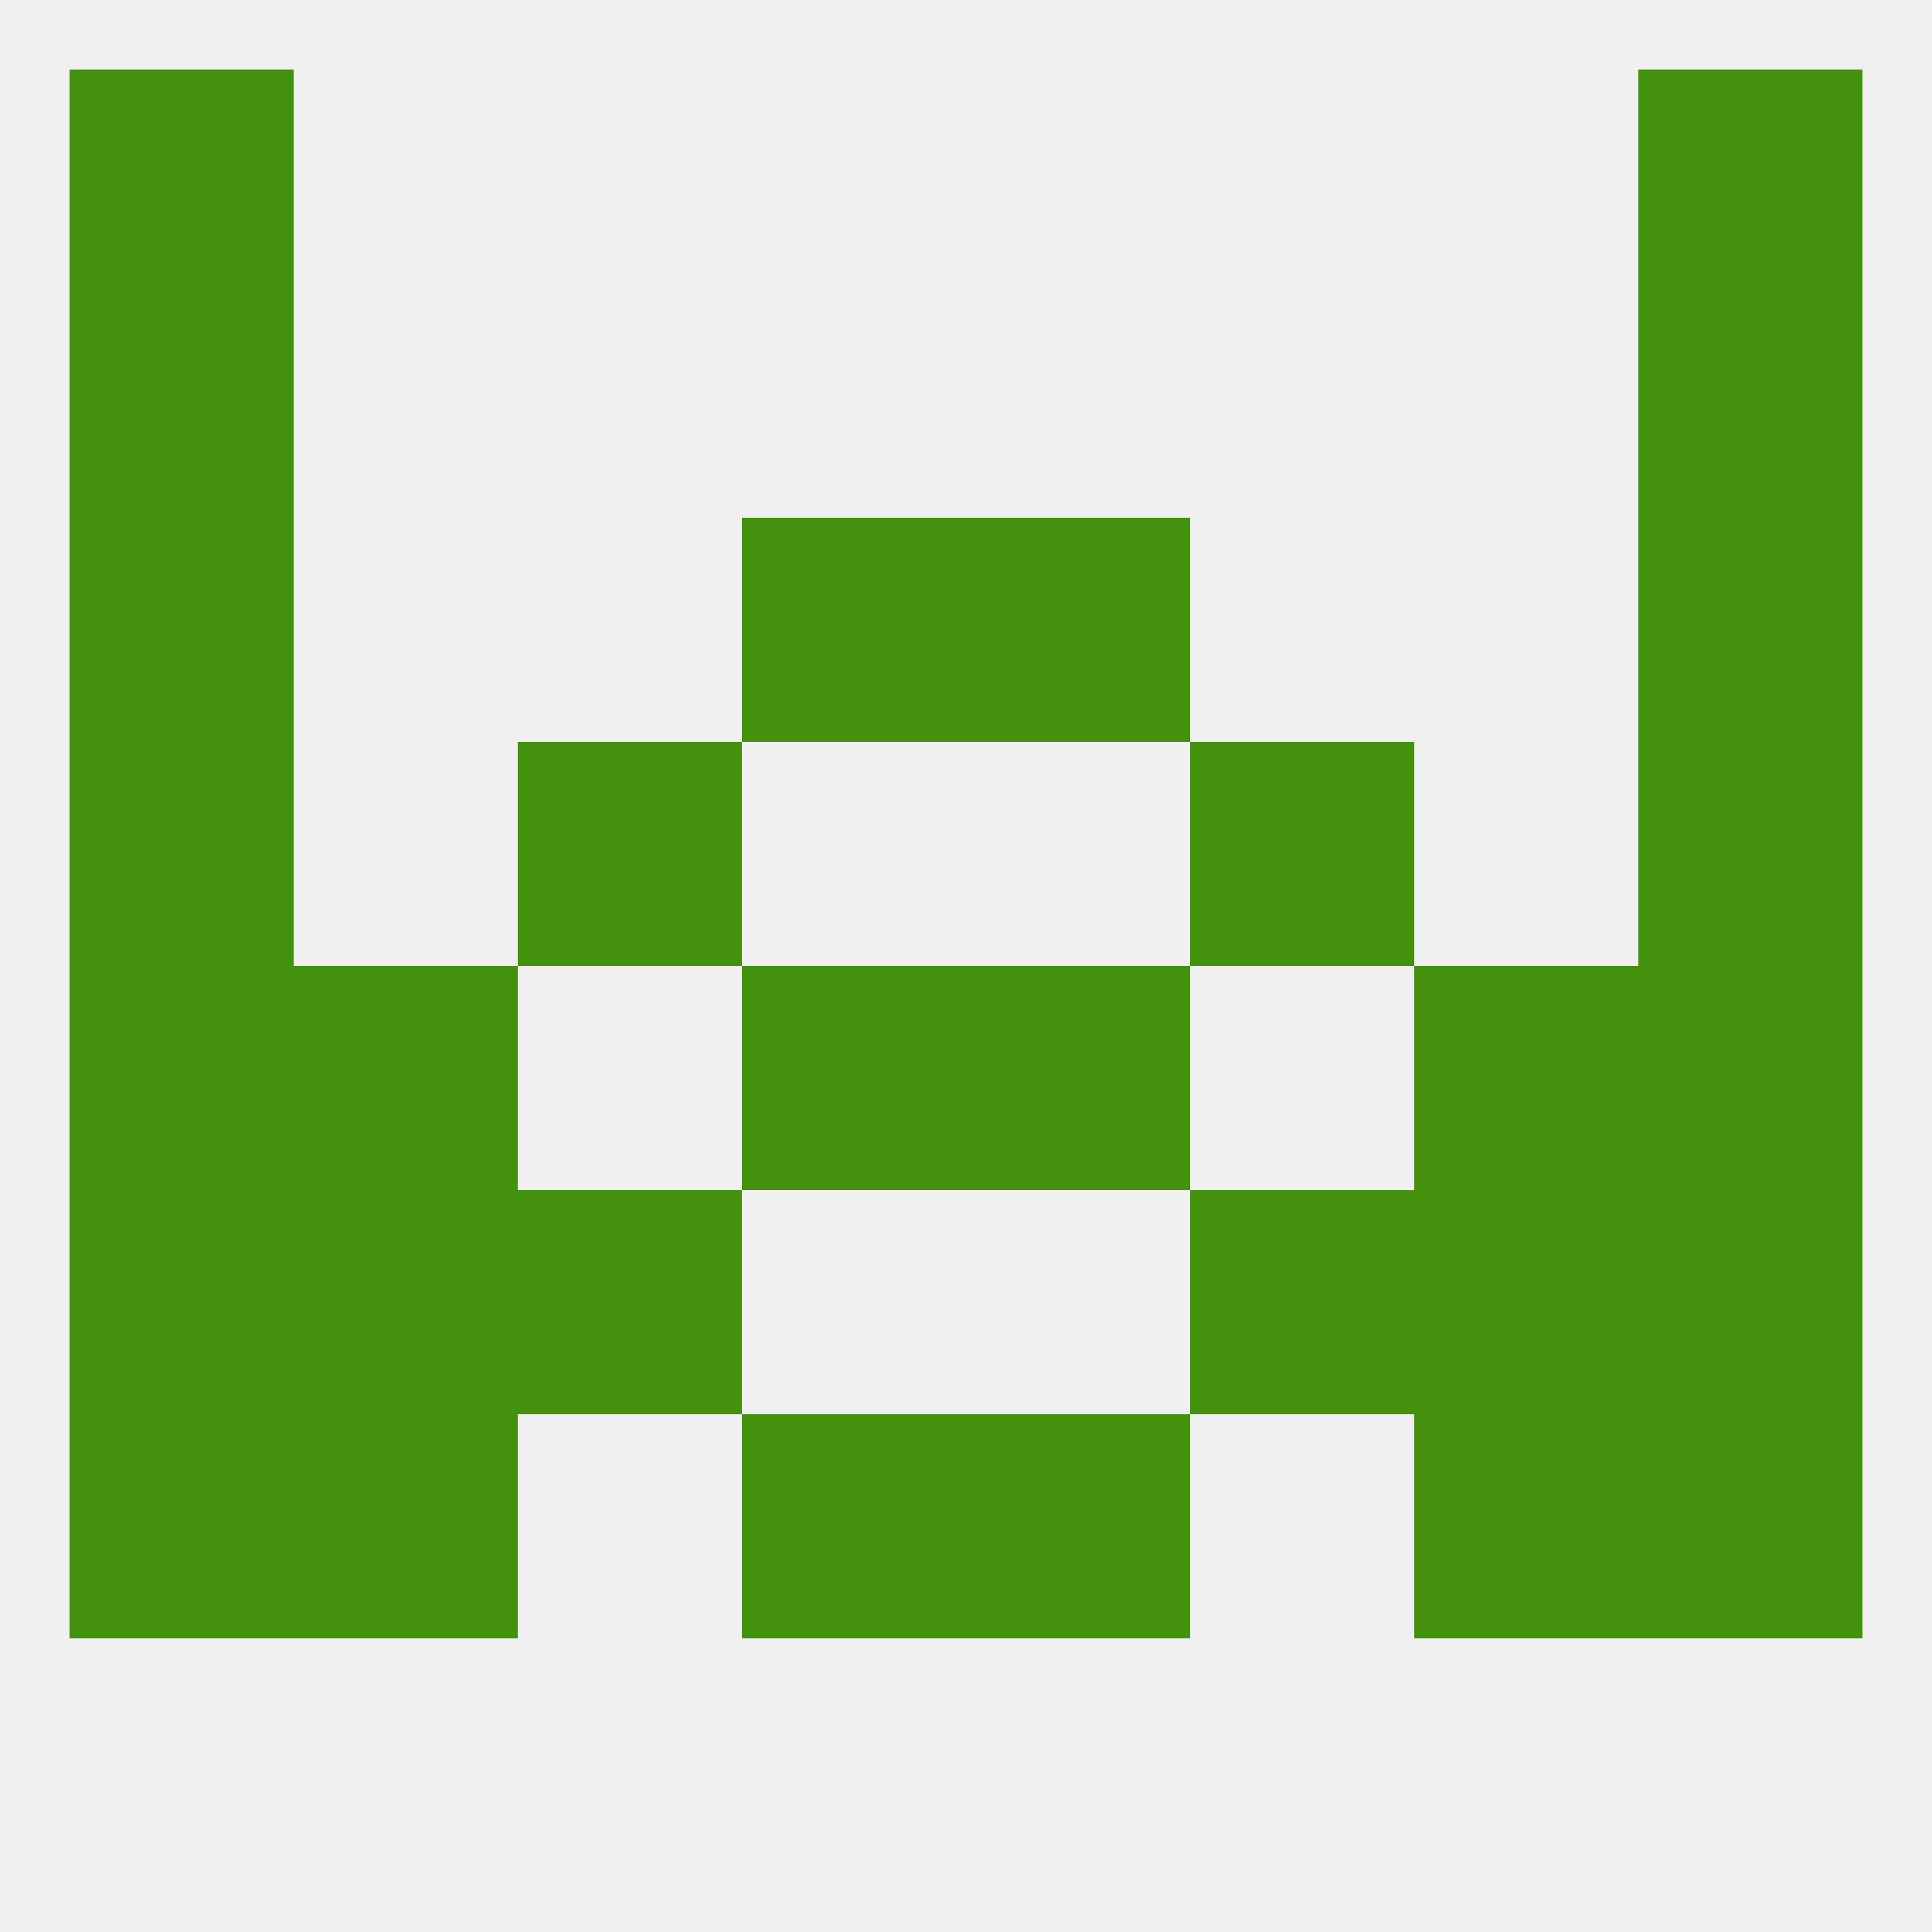
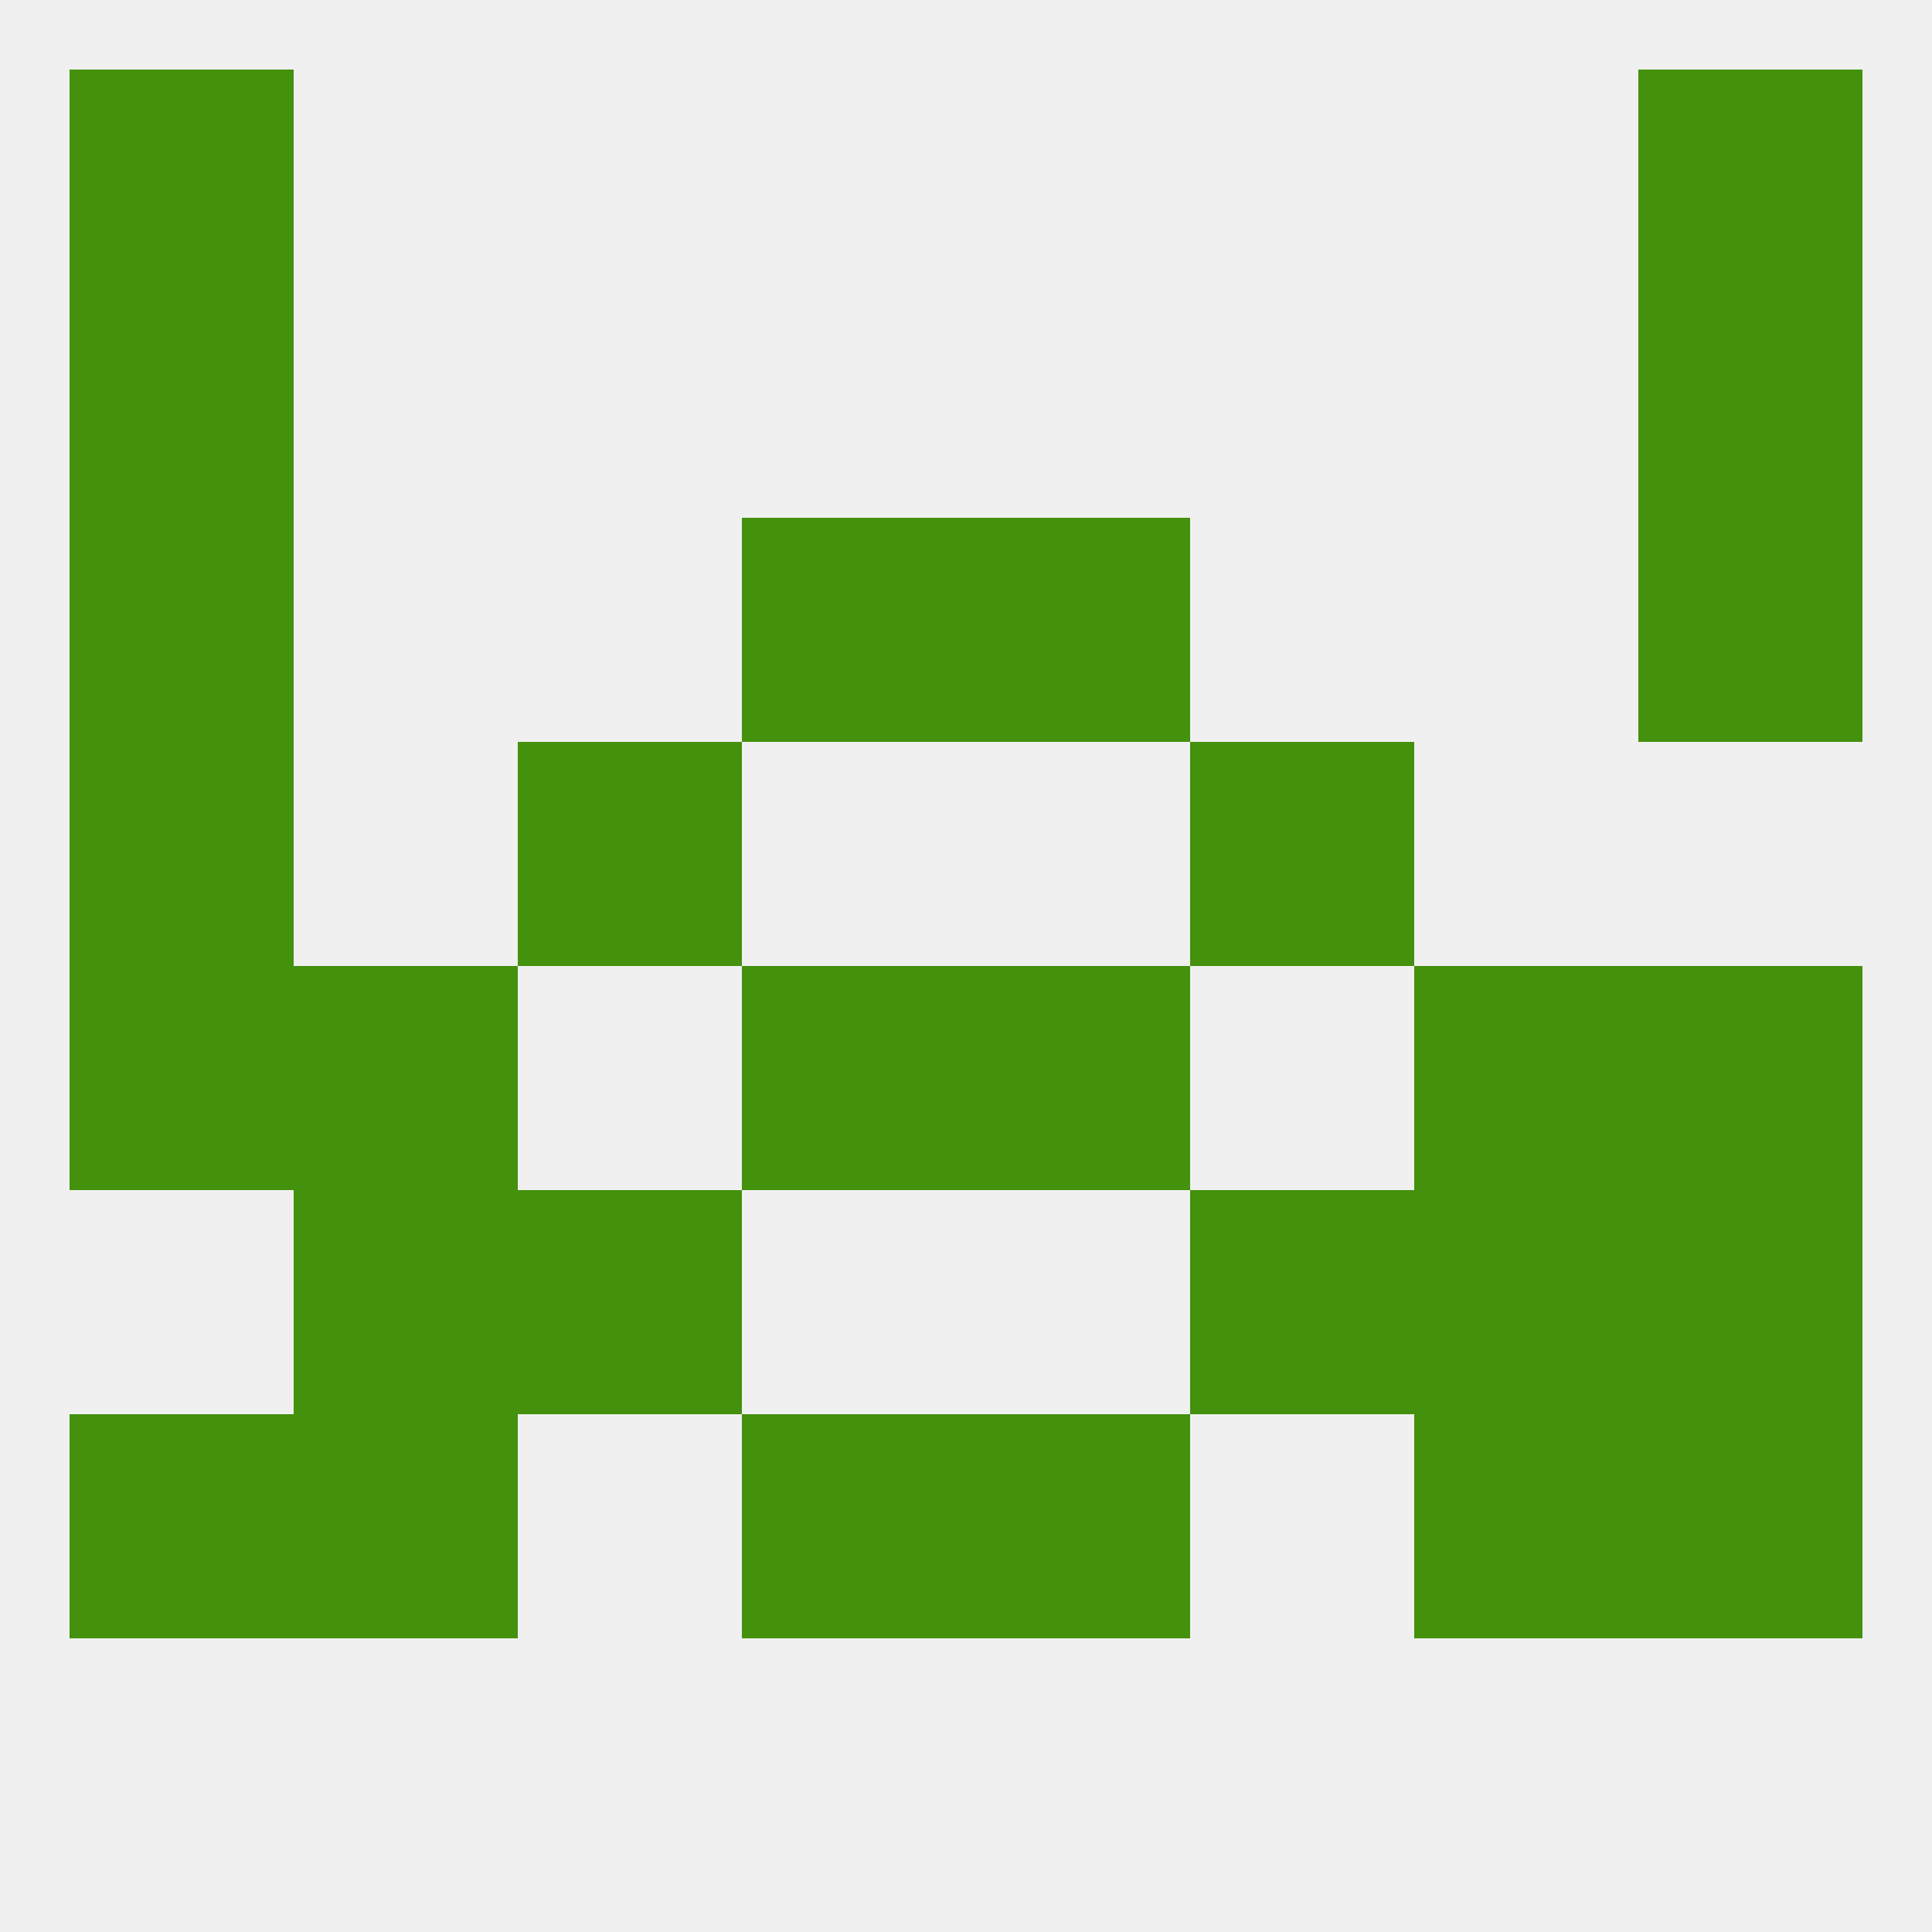
<svg xmlns="http://www.w3.org/2000/svg" version="1.1" baseprofile="full" width="250" height="250" viewBox="0 0 250 250">
  <rect width="100%" height="100%" fill="rgba(240,240,240,255)" />
  <rect x="9" y="38" width="29" height="29" fill="rgba(67,145,12,255)" />
  <rect x="212" y="38" width="29" height="29" fill="rgba(67,145,12,255)" />
  <rect x="212" y="67" width="29" height="29" fill="rgba(67,145,12,255)" />
  <rect x="96" y="67" width="29" height="29" fill="rgba(67,145,12,255)" />
  <rect x="125" y="67" width="29" height="29" fill="rgba(67,145,12,255)" />
  <rect x="9" y="67" width="29" height="29" fill="rgba(67,145,12,255)" />
  <rect x="9" y="96" width="29" height="29" fill="rgba(67,145,12,255)" />
-   <rect x="212" y="96" width="29" height="29" fill="rgba(67,145,12,255)" />
  <rect x="67" y="96" width="29" height="29" fill="rgba(67,145,12,255)" />
  <rect x="154" y="96" width="29" height="29" fill="rgba(67,145,12,255)" />
  <rect x="9" y="125" width="29" height="29" fill="rgba(67,145,12,255)" />
  <rect x="212" y="125" width="29" height="29" fill="rgba(67,145,12,255)" />
  <rect x="96" y="125" width="29" height="29" fill="rgba(67,145,12,255)" />
  <rect x="125" y="125" width="29" height="29" fill="rgba(67,145,12,255)" />
  <rect x="38" y="125" width="29" height="29" fill="rgba(67,145,12,255)" />
  <rect x="183" y="125" width="29" height="29" fill="rgba(67,145,12,255)" />
  <rect x="183" y="154" width="29" height="29" fill="rgba(67,145,12,255)" />
  <rect x="67" y="154" width="29" height="29" fill="rgba(67,145,12,255)" />
  <rect x="154" y="154" width="29" height="29" fill="rgba(67,145,12,255)" />
-   <rect x="9" y="154" width="29" height="29" fill="rgba(67,145,12,255)" />
  <rect x="212" y="154" width="29" height="29" fill="rgba(67,145,12,255)" />
  <rect x="38" y="154" width="29" height="29" fill="rgba(67,145,12,255)" />
  <rect x="183" y="183" width="29" height="29" fill="rgba(67,145,12,255)" />
  <rect x="9" y="183" width="29" height="29" fill="rgba(67,145,12,255)" />
  <rect x="212" y="183" width="29" height="29" fill="rgba(67,145,12,255)" />
  <rect x="96" y="183" width="29" height="29" fill="rgba(67,145,12,255)" />
  <rect x="125" y="183" width="29" height="29" fill="rgba(67,145,12,255)" />
  <rect x="38" y="183" width="29" height="29" fill="rgba(67,145,12,255)" />
  <rect x="9" y="9" width="29" height="29" fill="rgba(67,145,12,255)" />
  <rect x="212" y="9" width="29" height="29" fill="rgba(67,145,12,255)" />
</svg>